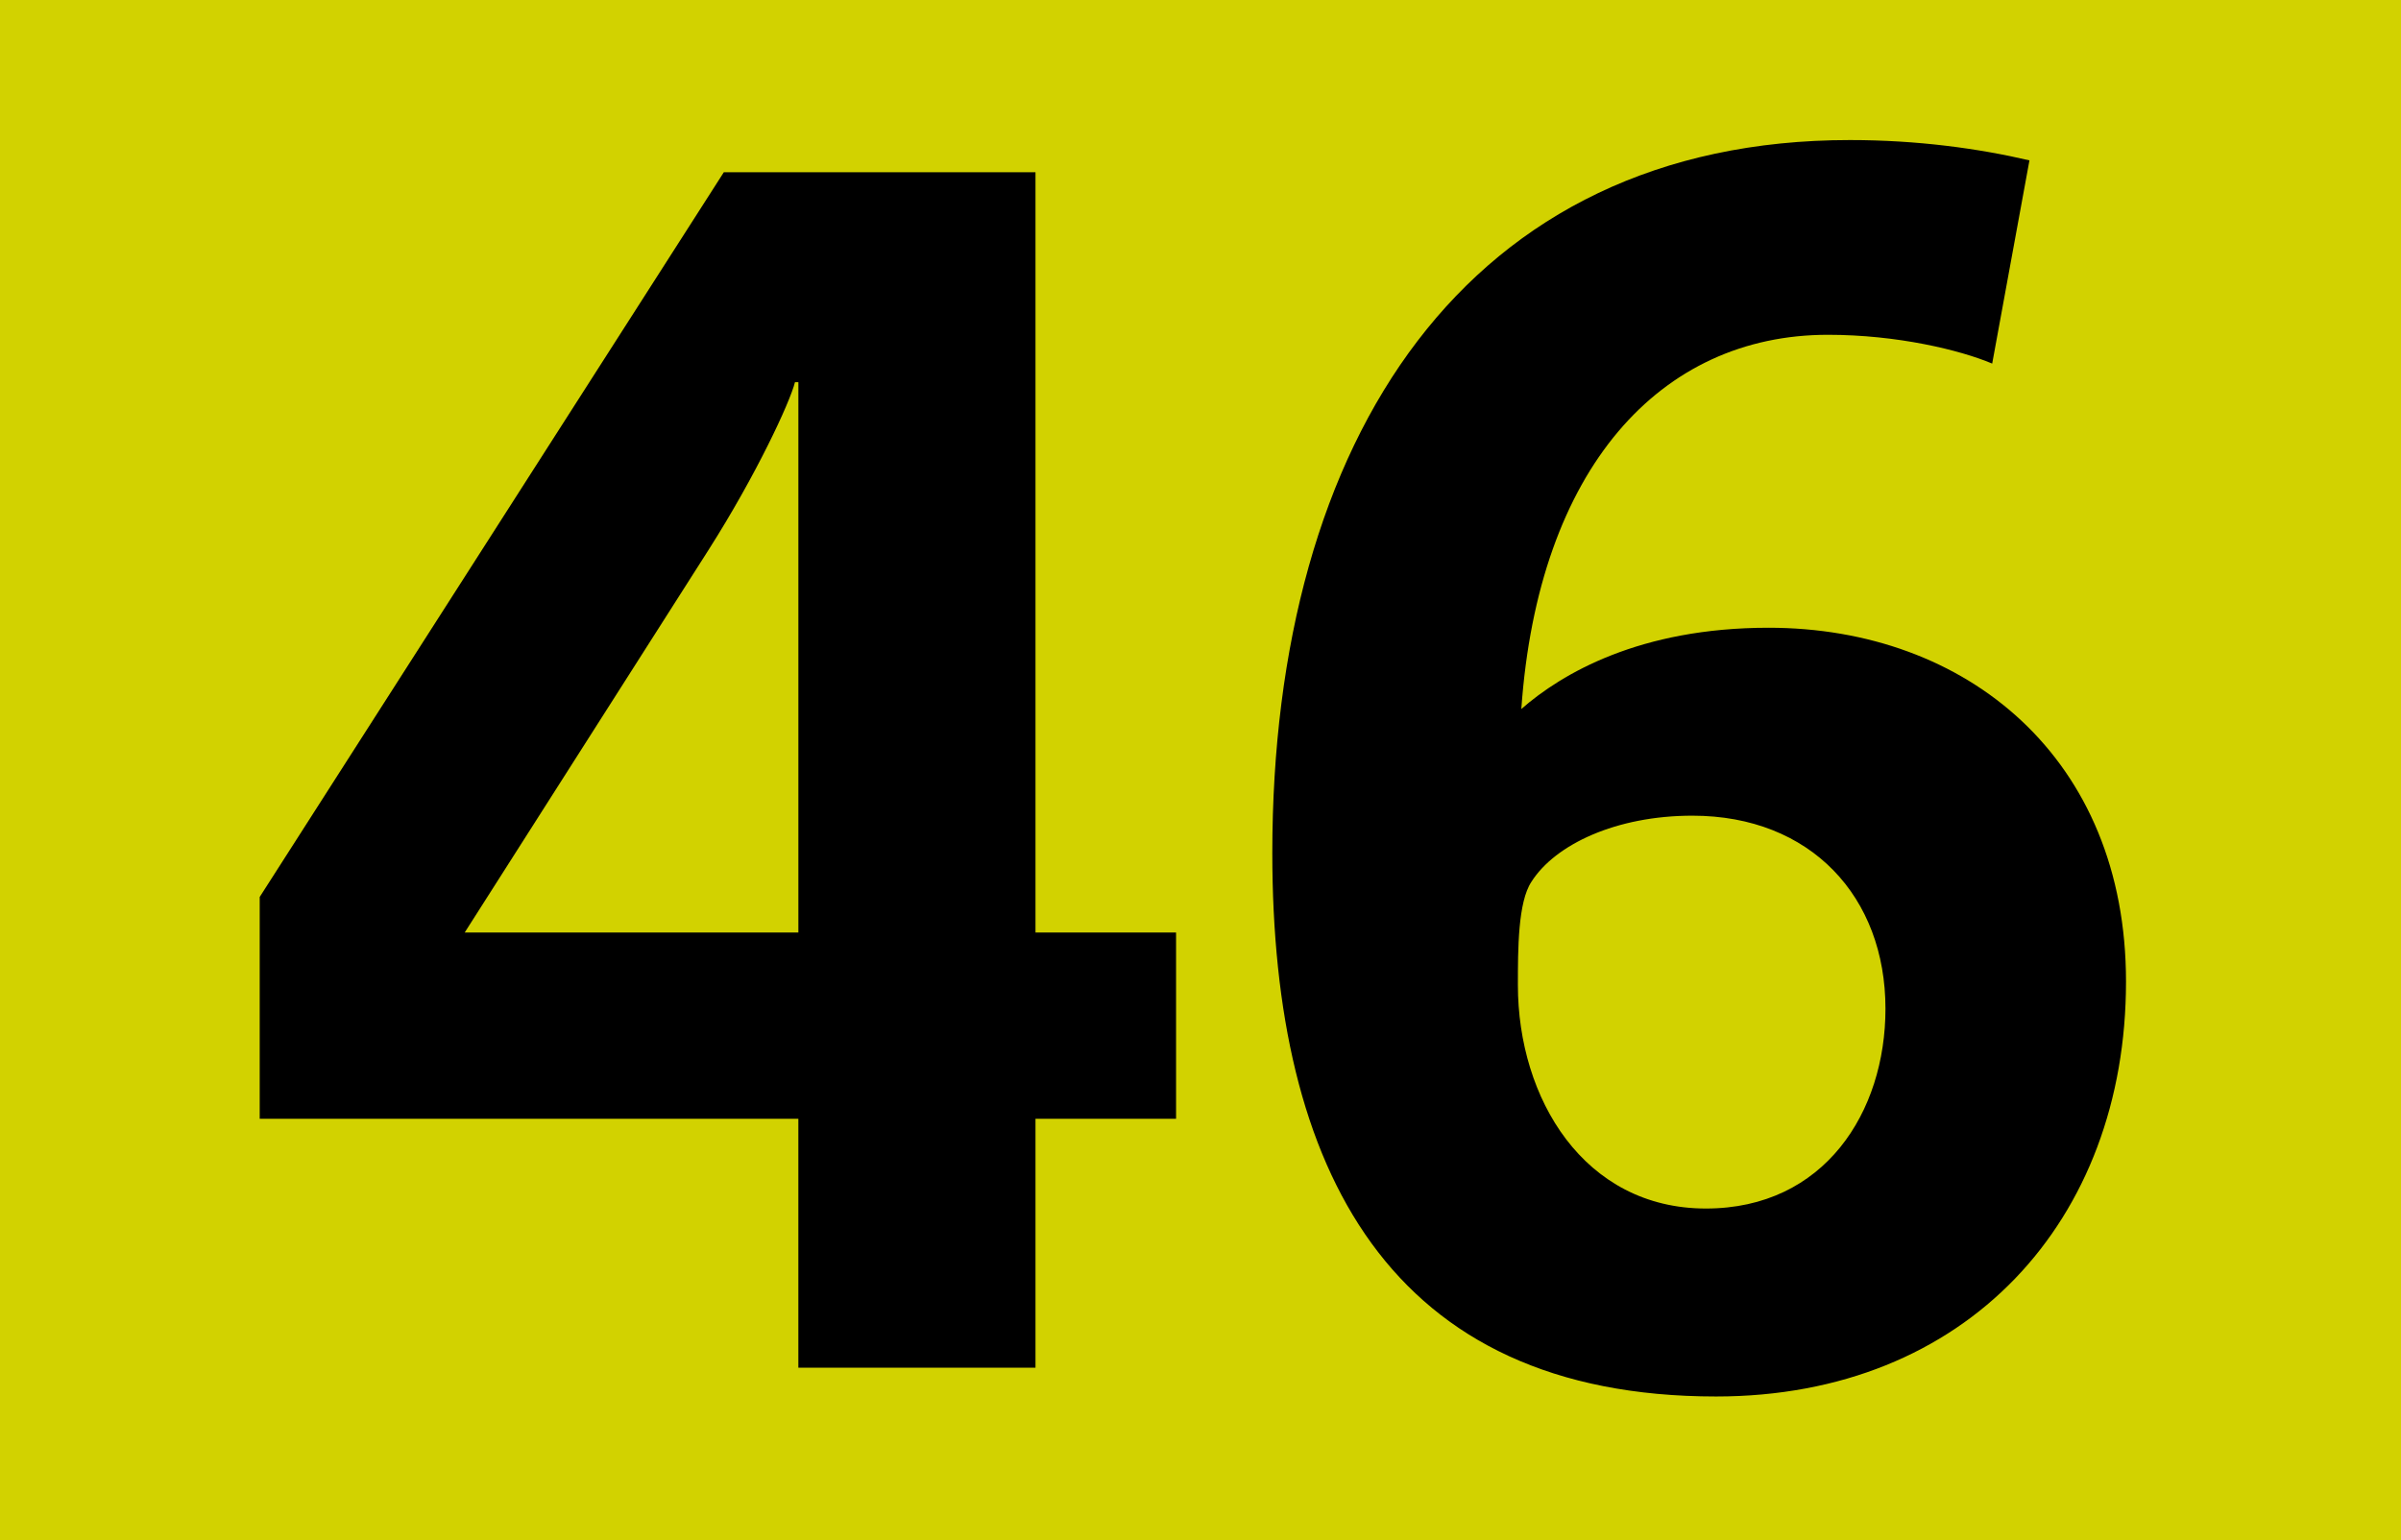
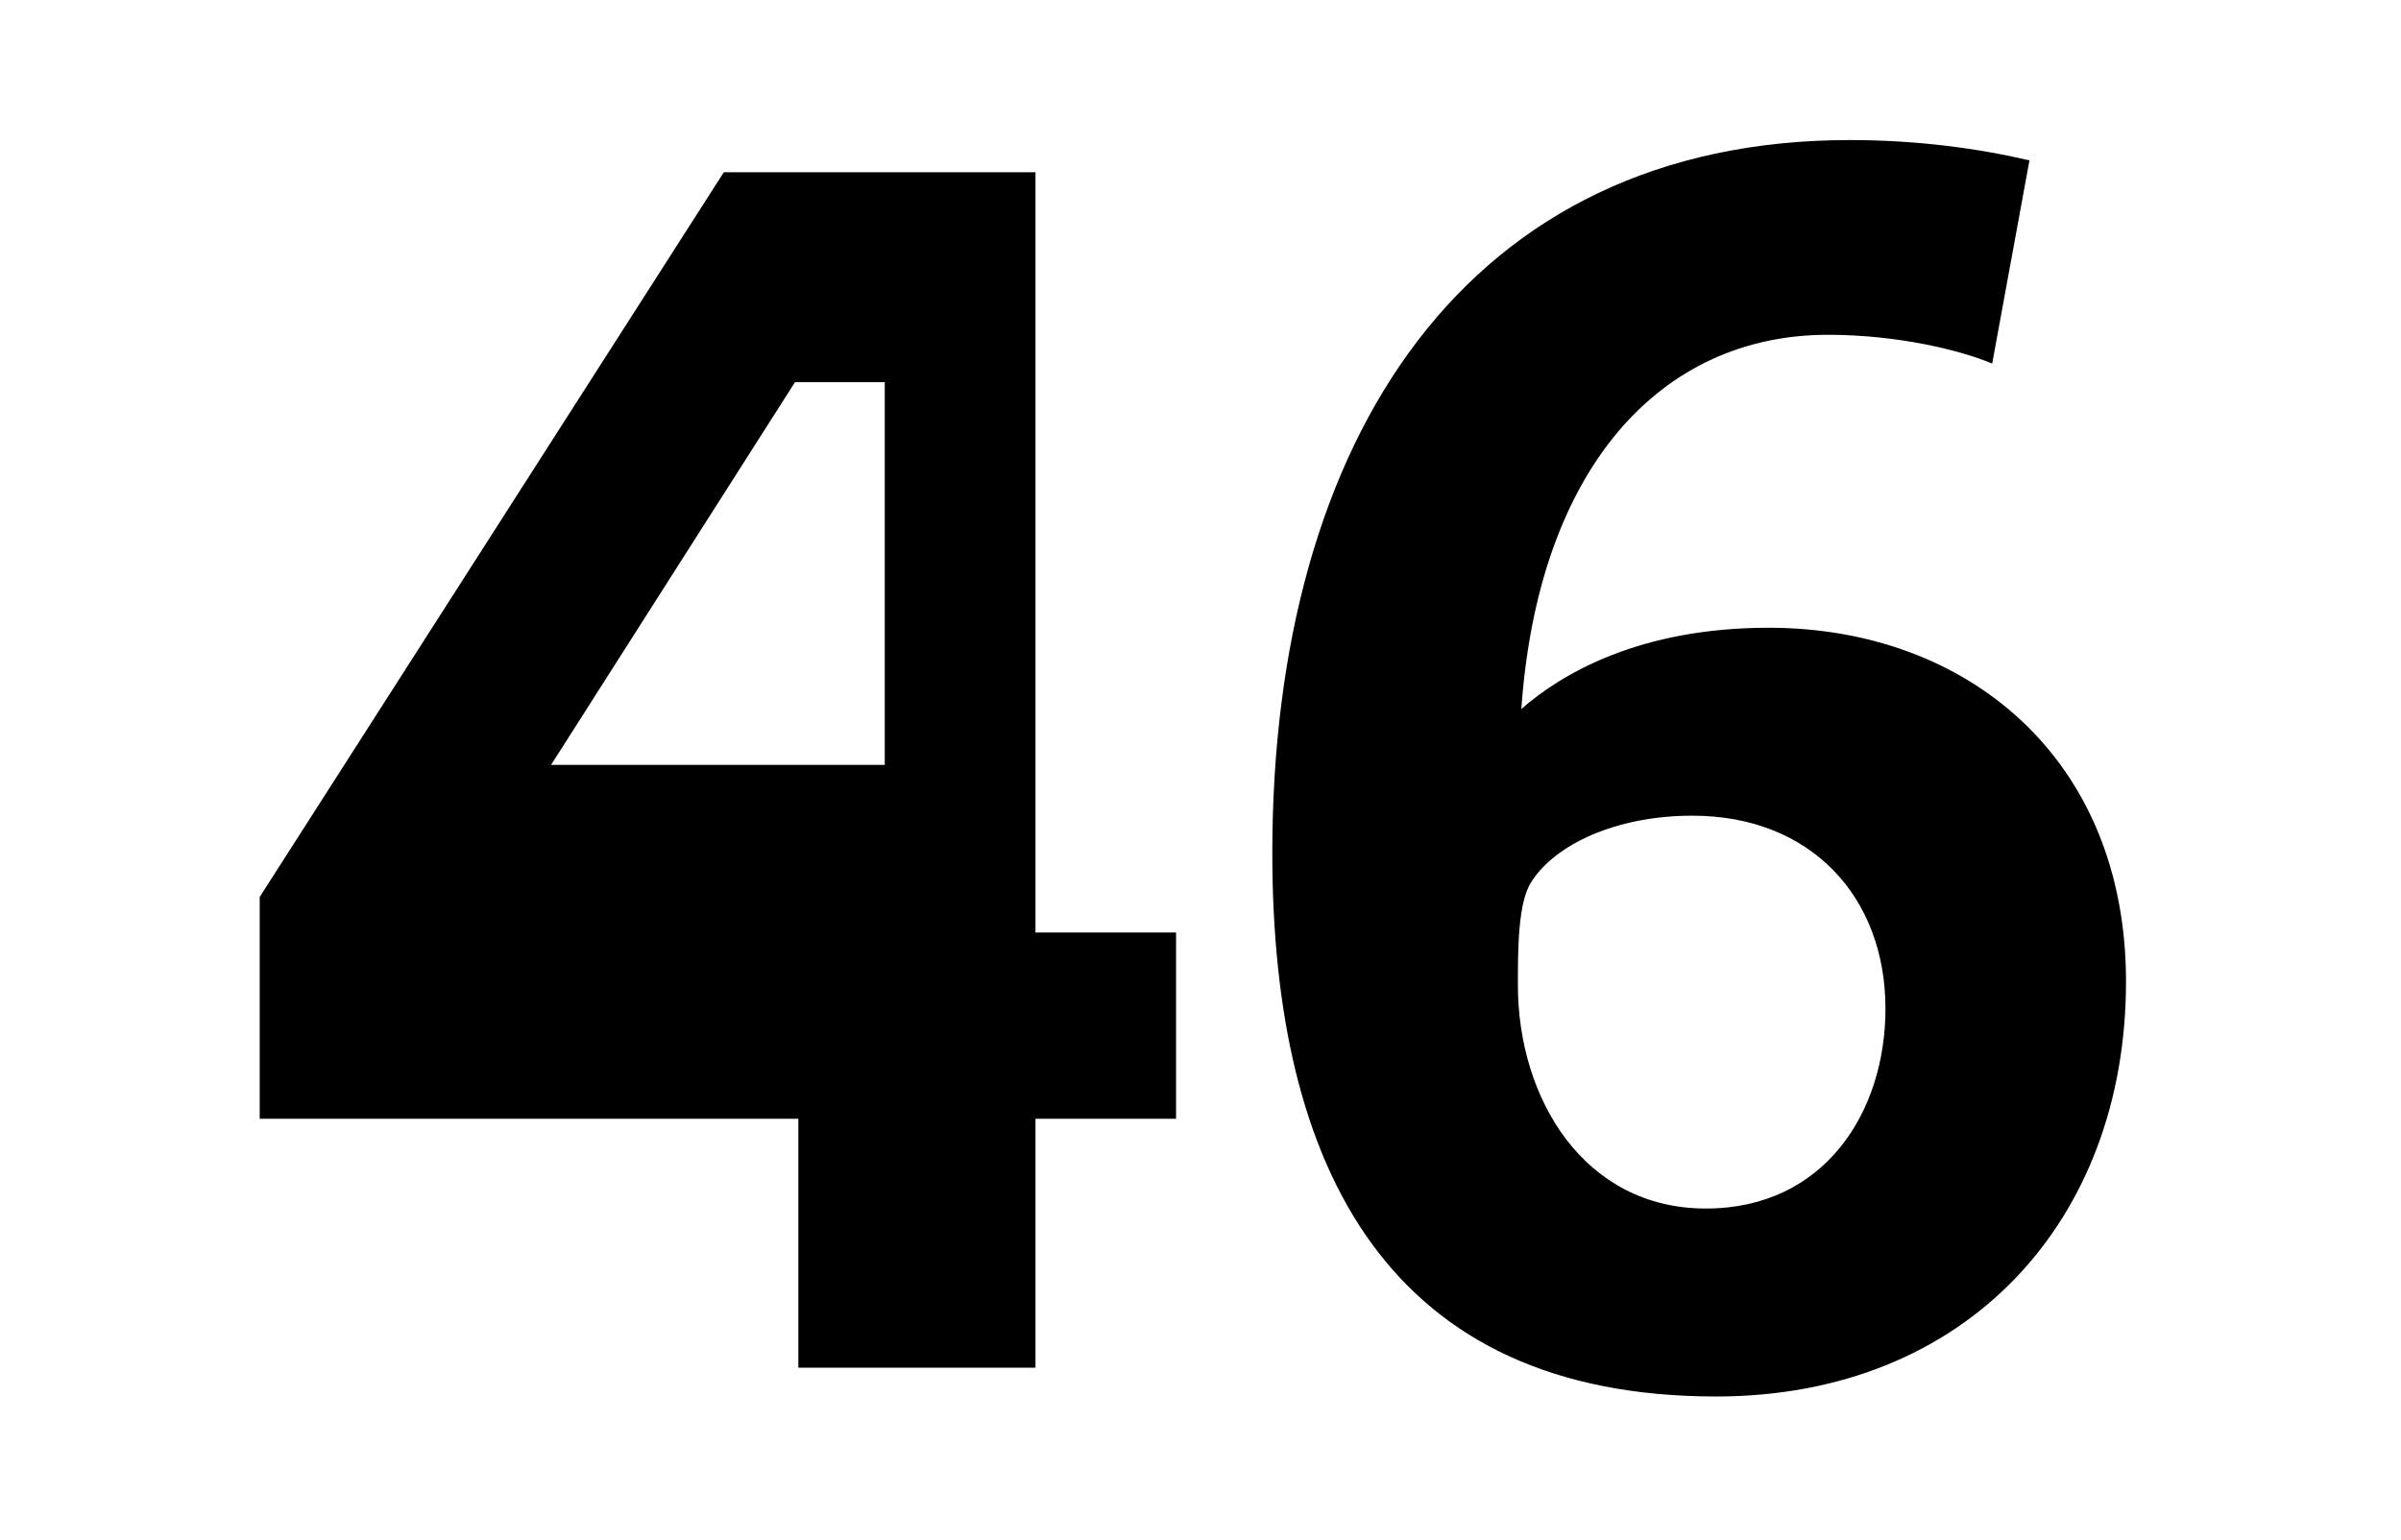
<svg xmlns="http://www.w3.org/2000/svg" version="1.1" id="Calque_1" x="0px" y="0px" width="120px" height="77px" viewBox="0 0 120 77" style="enable-background:new 0 0 120 77;" xml:space="preserve">
  <g>
-     <rect style="fill-rule:evenodd;clip-rule:evenodd;fill:#D2D200;" width="120" height="77" />
    <g>
-       <path d="M51.753,55.934v12.444H39.901V55.934H12.98v-11.09L36.176,8.611h15.577v38.01h7.026v9.313H51.753z M39.901,19.108h-0.169    c-0.254,1.016-1.947,4.656-4.317,8.381l-12.19,19.132h16.677V19.108z" />
+       <path d="M51.753,55.934v12.444H39.901V55.934H12.98v-11.09L36.176,8.611h15.577v38.01h7.026v9.313H51.753z M39.901,19.108h-0.169    l-12.19,19.132h16.677V19.108z" />
      <path d="M85.769,69.817c-16.339,0-22.18-11.344-22.18-27.175c0-20.741,9.735-35.64,28.868-35.64c3.386,0,6.434,0.423,8.973,1.016    l-1.862,10.159c-1.608-0.677-4.741-1.439-8.212-1.439c-8.381,0-14.476,6.688-15.322,18.709c2.031-1.778,5.926-4.063,12.359-4.063    c9.905,0,17.863,6.518,17.863,17.692C106.256,61.013,98.298,69.817,85.769,69.817z M84.584,40.78    c-3.811,0-6.857,1.439-8.043,3.302c-0.678,1.016-0.678,3.386-0.678,5.164c0,5.672,3.303,11.174,9.397,11.174    c5.926,0,8.974-4.825,8.974-9.989C94.234,44.844,90.51,40.78,84.584,40.78z" />
    </g>
  </g>
</svg>